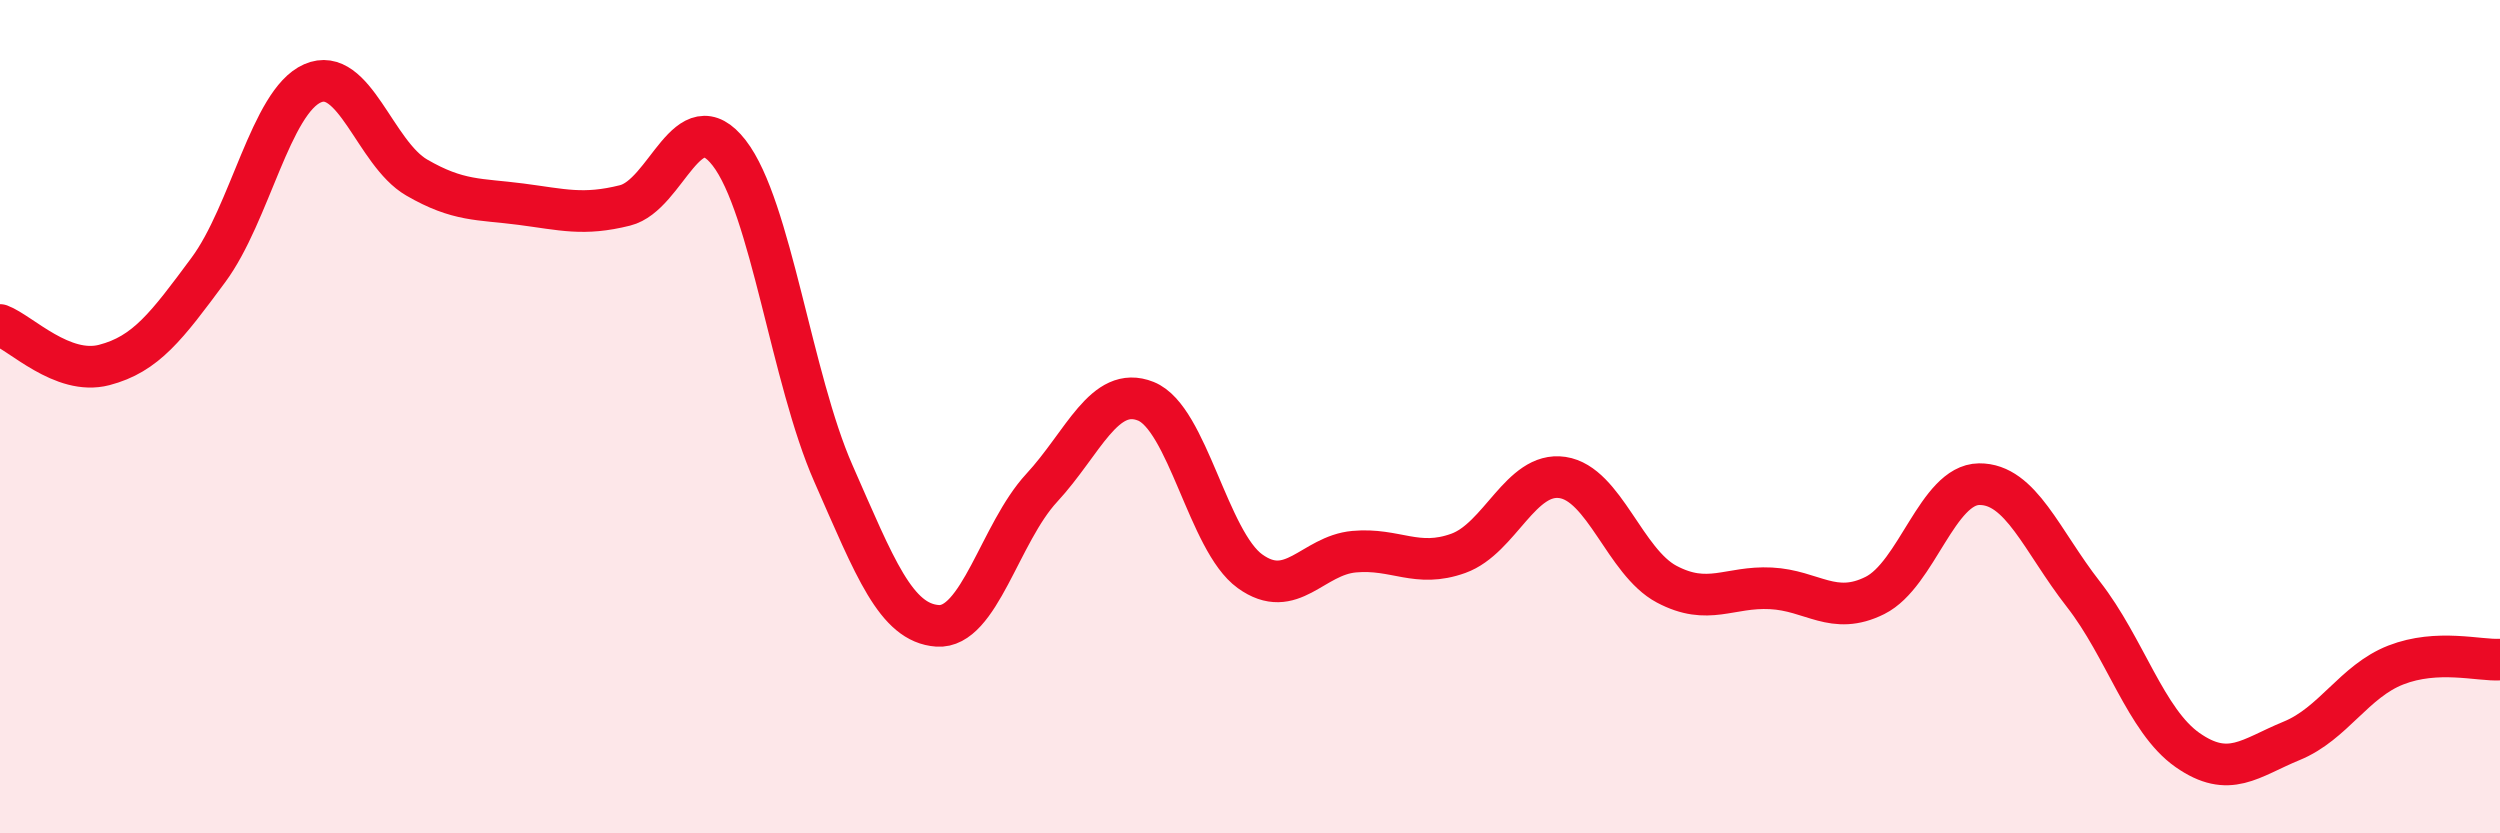
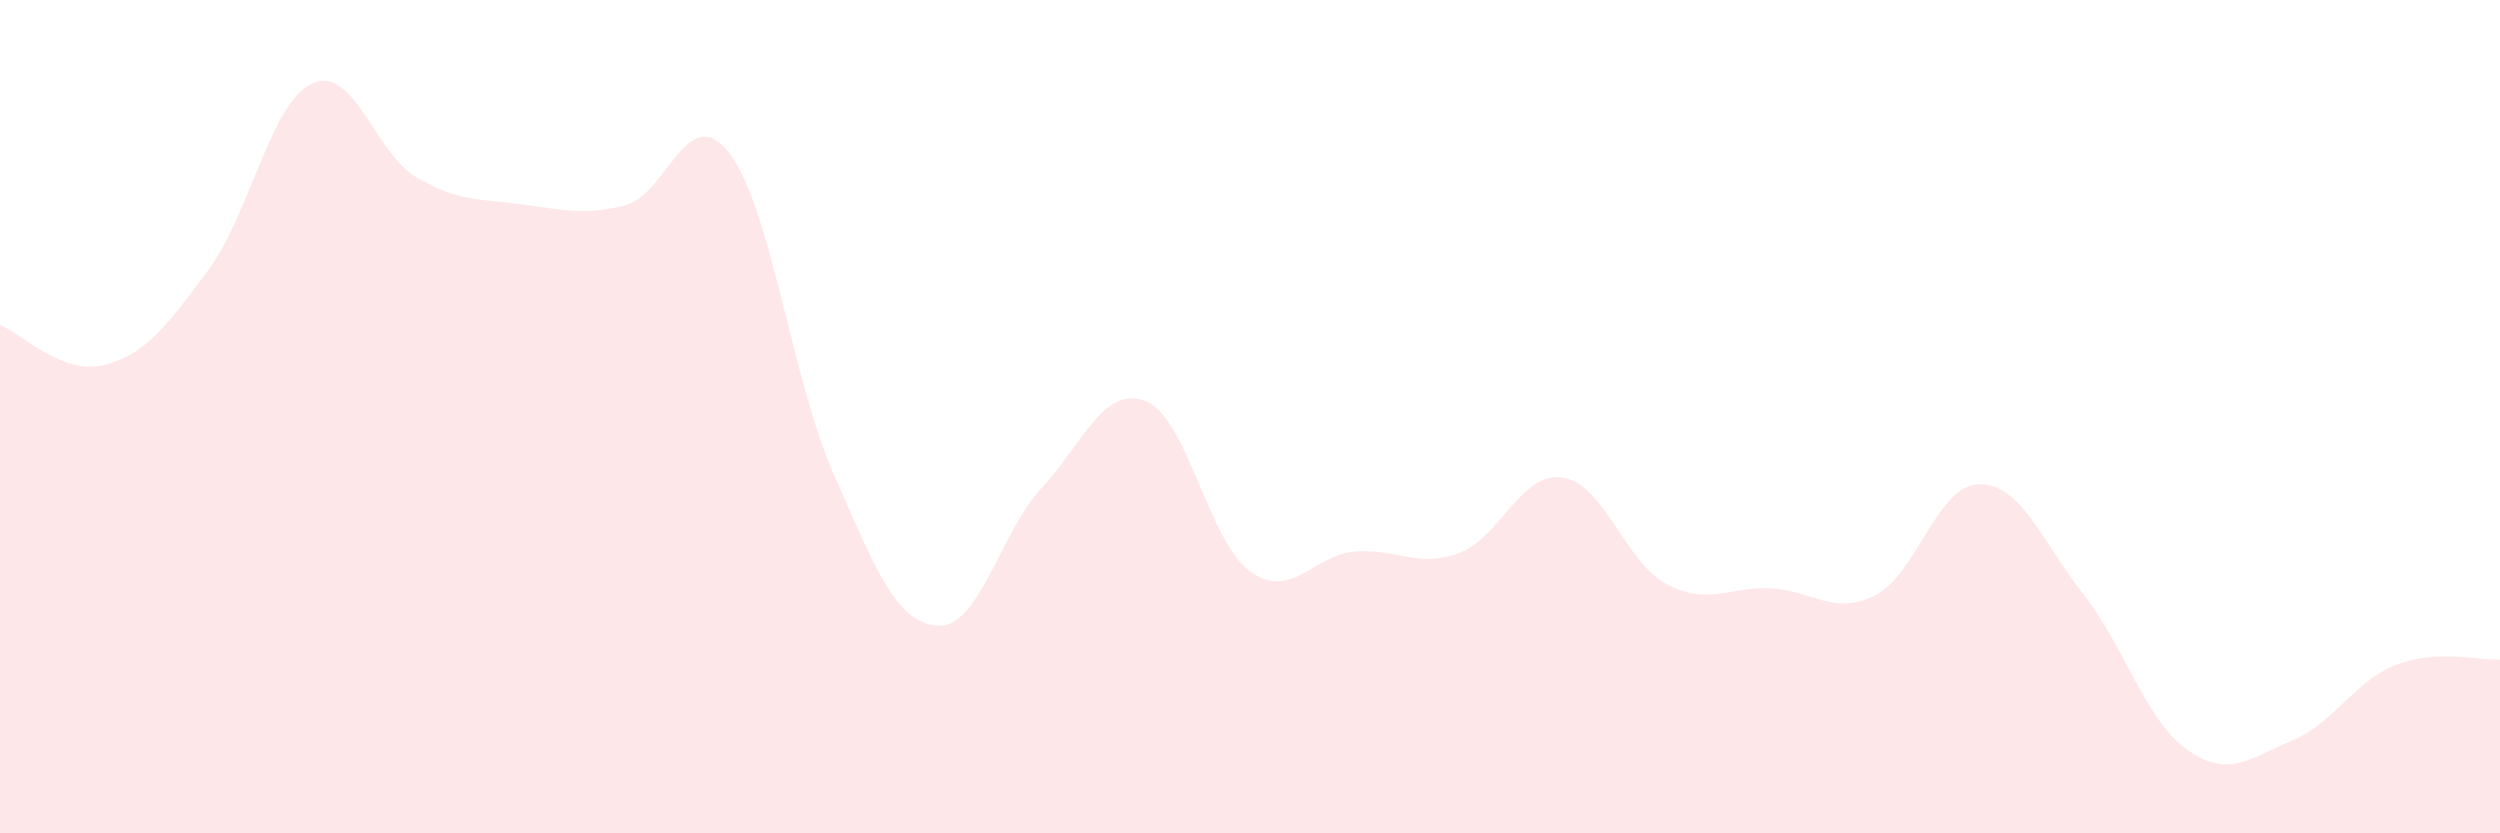
<svg xmlns="http://www.w3.org/2000/svg" width="60" height="20" viewBox="0 0 60 20">
  <path d="M 0,7.8 C 0.5,7.99 1.5,9.02 2.5,8.76 C 3.5,8.5 4,7.83 5,6.48 C 6,5.13 6.5,2.44 7.5,2 C 8.5,1.56 9,3.68 10,4.26 C 11,4.84 11.5,4.77 12.5,4.9 C 13.5,5.03 14,5.18 15,4.93 C 16,4.68 16.5,2.38 17.5,3.67 C 18.5,4.96 19,9.09 20,11.36 C 21,13.63 21.5,14.95 22.5,15.02 C 23.5,15.09 24,12.79 25,11.71 C 26,10.63 26.5,9.23 27.5,9.63 C 28.5,10.03 29,12.99 30,13.71 C 31,14.43 31.5,13.33 32.5,13.24 C 33.5,13.15 34,13.64 35,13.28 C 36,12.92 36.5,11.31 37.5,11.46 C 38.5,11.61 39,13.49 40,14.02 C 41,14.55 41.5,14.07 42.5,14.12 C 43.5,14.17 44,14.79 45,14.29 C 46,13.79 46.5,11.63 47.5,11.62 C 48.5,11.61 49,12.98 50,14.26 C 51,15.54 51.5,17.3 52.5,18 C 53.5,18.7 54,18.19 55,17.78 C 56,17.37 56.5,16.35 57.5,15.96 C 58.5,15.57 59.5,15.86 60,15.83L60 20L0 20Z" fill="#EB0A25" opacity="0.1" stroke-linecap="round" stroke-linejoin="round" />
-   <path d="M 0,7.8 C 0.5,7.99 1.5,9.02 2.5,8.76 C 3.5,8.5 4,7.83 5,6.48 C 6,5.13 6.5,2.44 7.5,2 C 8.5,1.56 9,3.68 10,4.26 C 11,4.84 11.5,4.77 12.5,4.9 C 13.5,5.03 14,5.18 15,4.93 C 16,4.68 16.5,2.38 17.5,3.67 C 18.5,4.96 19,9.09 20,11.36 C 21,13.63 21.5,14.95 22.5,15.02 C 23.5,15.09 24,12.79 25,11.71 C 26,10.63 26.5,9.23 27.5,9.63 C 28.5,10.03 29,12.99 30,13.71 C 31,14.43 31.5,13.33 32.5,13.24 C 33.5,13.15 34,13.64 35,13.28 C 36,12.92 36.5,11.31 37.5,11.46 C 38.5,11.61 39,13.49 40,14.02 C 41,14.55 41.5,14.07 42.5,14.12 C 43.5,14.17 44,14.79 45,14.29 C 46,13.79 46.5,11.63 47.5,11.62 C 48.5,11.61 49,12.98 50,14.26 C 51,15.54 51.5,17.3 52.5,18 C 53.5,18.7 54,18.19 55,17.78 C 56,17.37 56.5,16.35 57.5,15.96 C 58.5,15.57 59.5,15.86 60,15.83" stroke="#EB0A25" stroke-width="1" fill="none" stroke-linecap="round" stroke-linejoin="round" />
</svg>